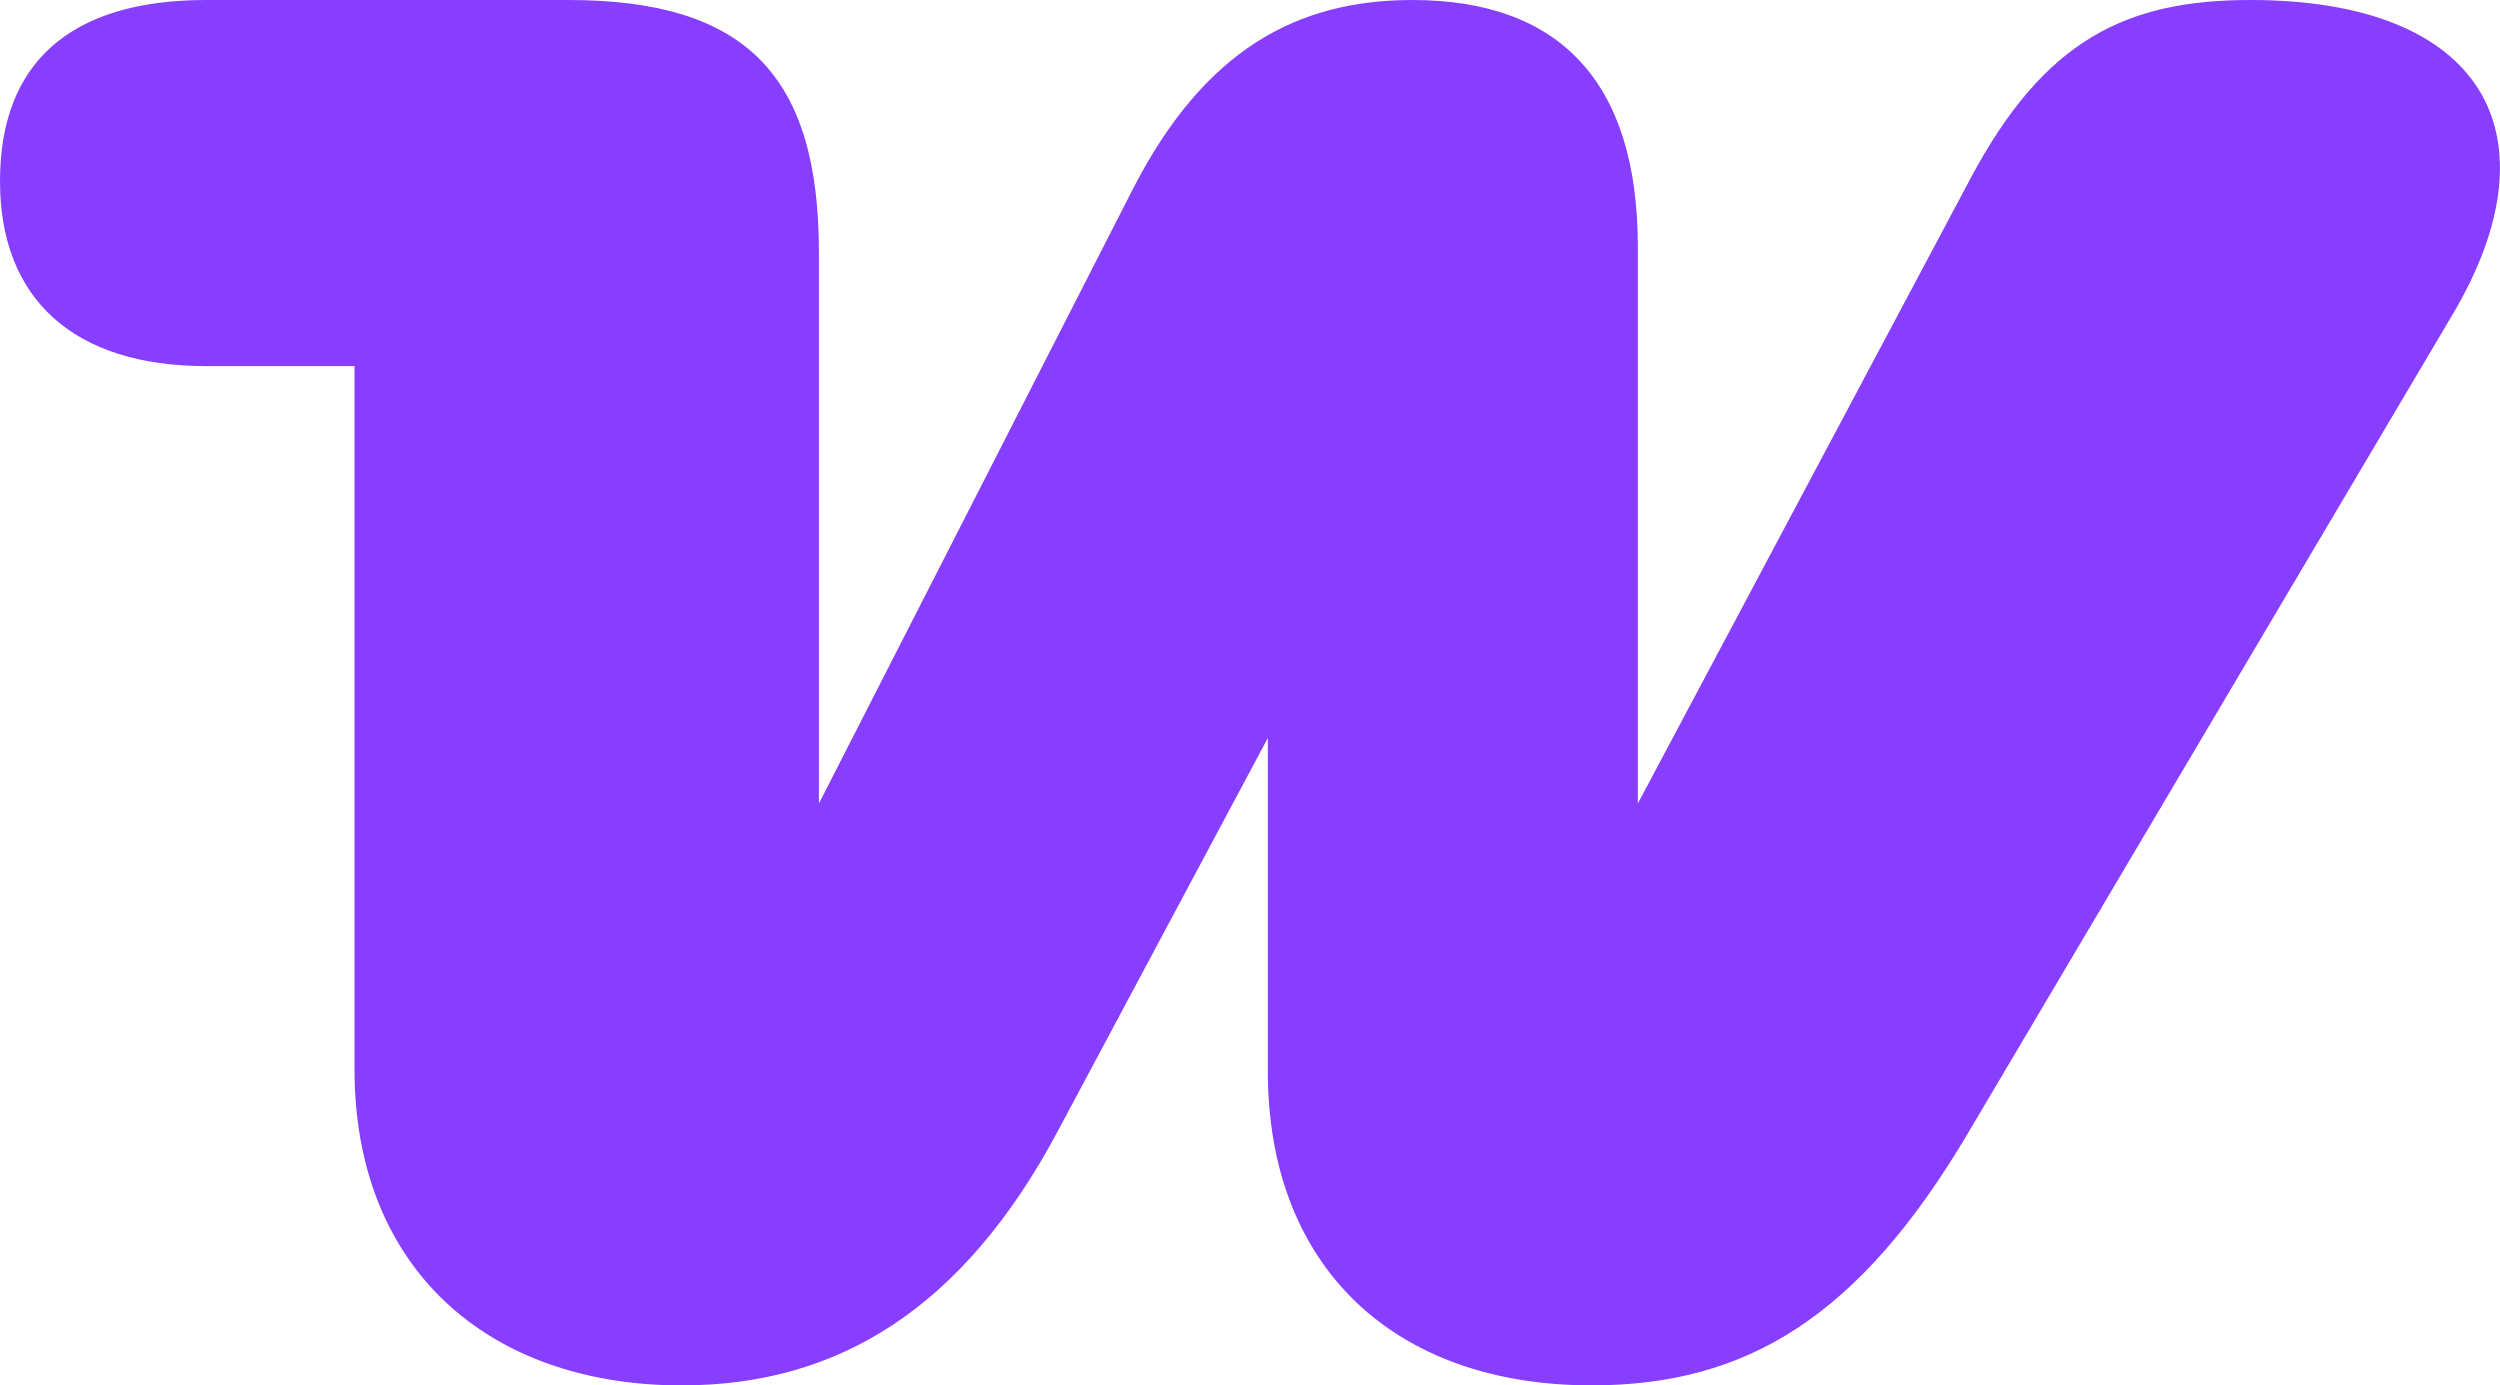
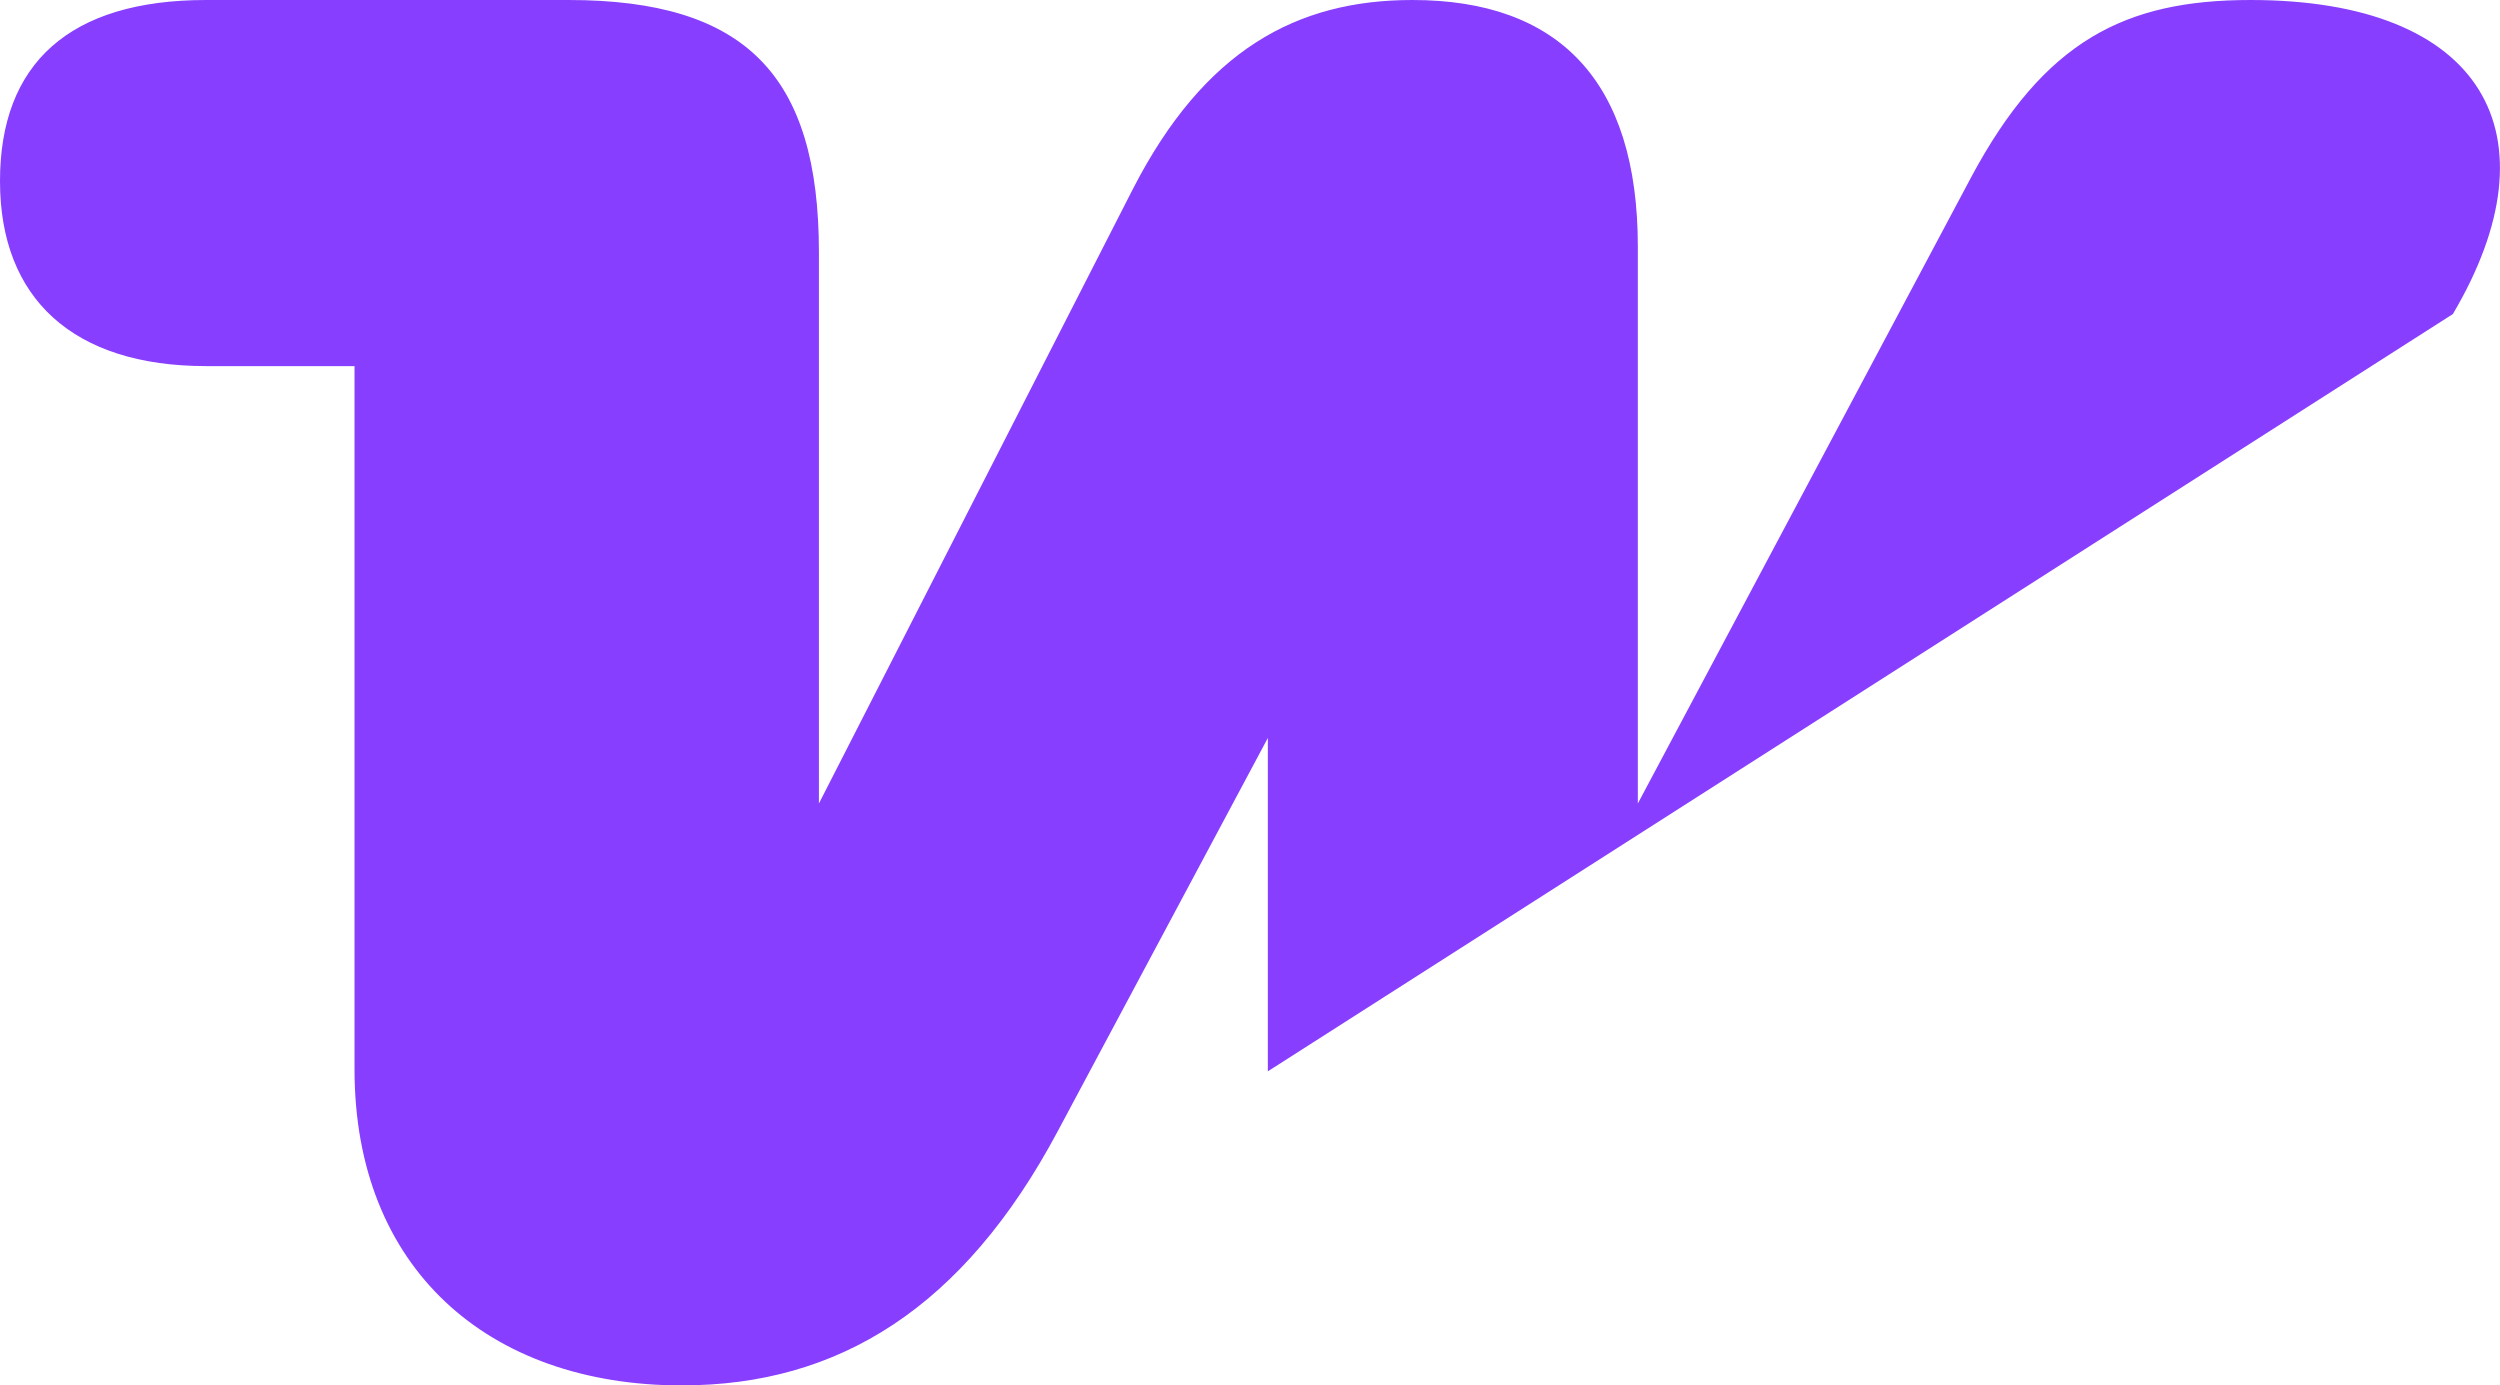
<svg xmlns="http://www.w3.org/2000/svg" version="1.1" class="wccom-icon wccom-icon__woo-logo" role="img" aria-labelledby="logoTitle" viewBox="0 0 44.284 24.54" width="44.284" height="24.54" preserveAspectRatio="xMidYMid" id="svg3">
  <defs id="defs3" />
  <title id="logoTitle">WooCommerce</title>
-   <path d="m 12.082,24.54 c 2.765,0 4.983,-1.365 6.656,-4.505 l 3.72,-6.963 v 5.905 c 0,3.481 2.253,5.563 5.734,5.563 2.731,0 4.744,-1.195 6.69,-4.505 L 43.449,5.563 C 45.326,2.389 43.995,0 39.865,0 37.647,0 36.213,0.717 34.916,3.14 L 29.012,14.233 V 4.369 C 29.012,1.434 27.612,0 25.018,0 22.97,0 21.332,0.887 20.069,3.345 L 14.506,14.233 V 4.471 C 14.506,1.331 13.209,0 10.069,0 H 3.652 C 1.229,0 0,1.126 0,3.208 0,5.29 1.297,6.485 3.652,6.485 h 2.628 v 12.458 c 0,3.515 2.355,5.598 5.802,5.598 z" fill="#873eff" id="path1" />
+   <path d="m 12.082,24.54 c 2.765,0 4.983,-1.365 6.656,-4.505 l 3.72,-6.963 v 5.905 L 43.449,5.563 C 45.326,2.389 43.995,0 39.865,0 37.647,0 36.213,0.717 34.916,3.14 L 29.012,14.233 V 4.369 C 29.012,1.434 27.612,0 25.018,0 22.97,0 21.332,0.887 20.069,3.345 L 14.506,14.233 V 4.471 C 14.506,1.331 13.209,0 10.069,0 H 3.652 C 1.229,0 0,1.126 0,3.208 0,5.29 1.297,6.485 3.652,6.485 h 2.628 v 12.458 c 0,3.515 2.355,5.598 5.802,5.598 z" fill="#873eff" id="path1" />
</svg>